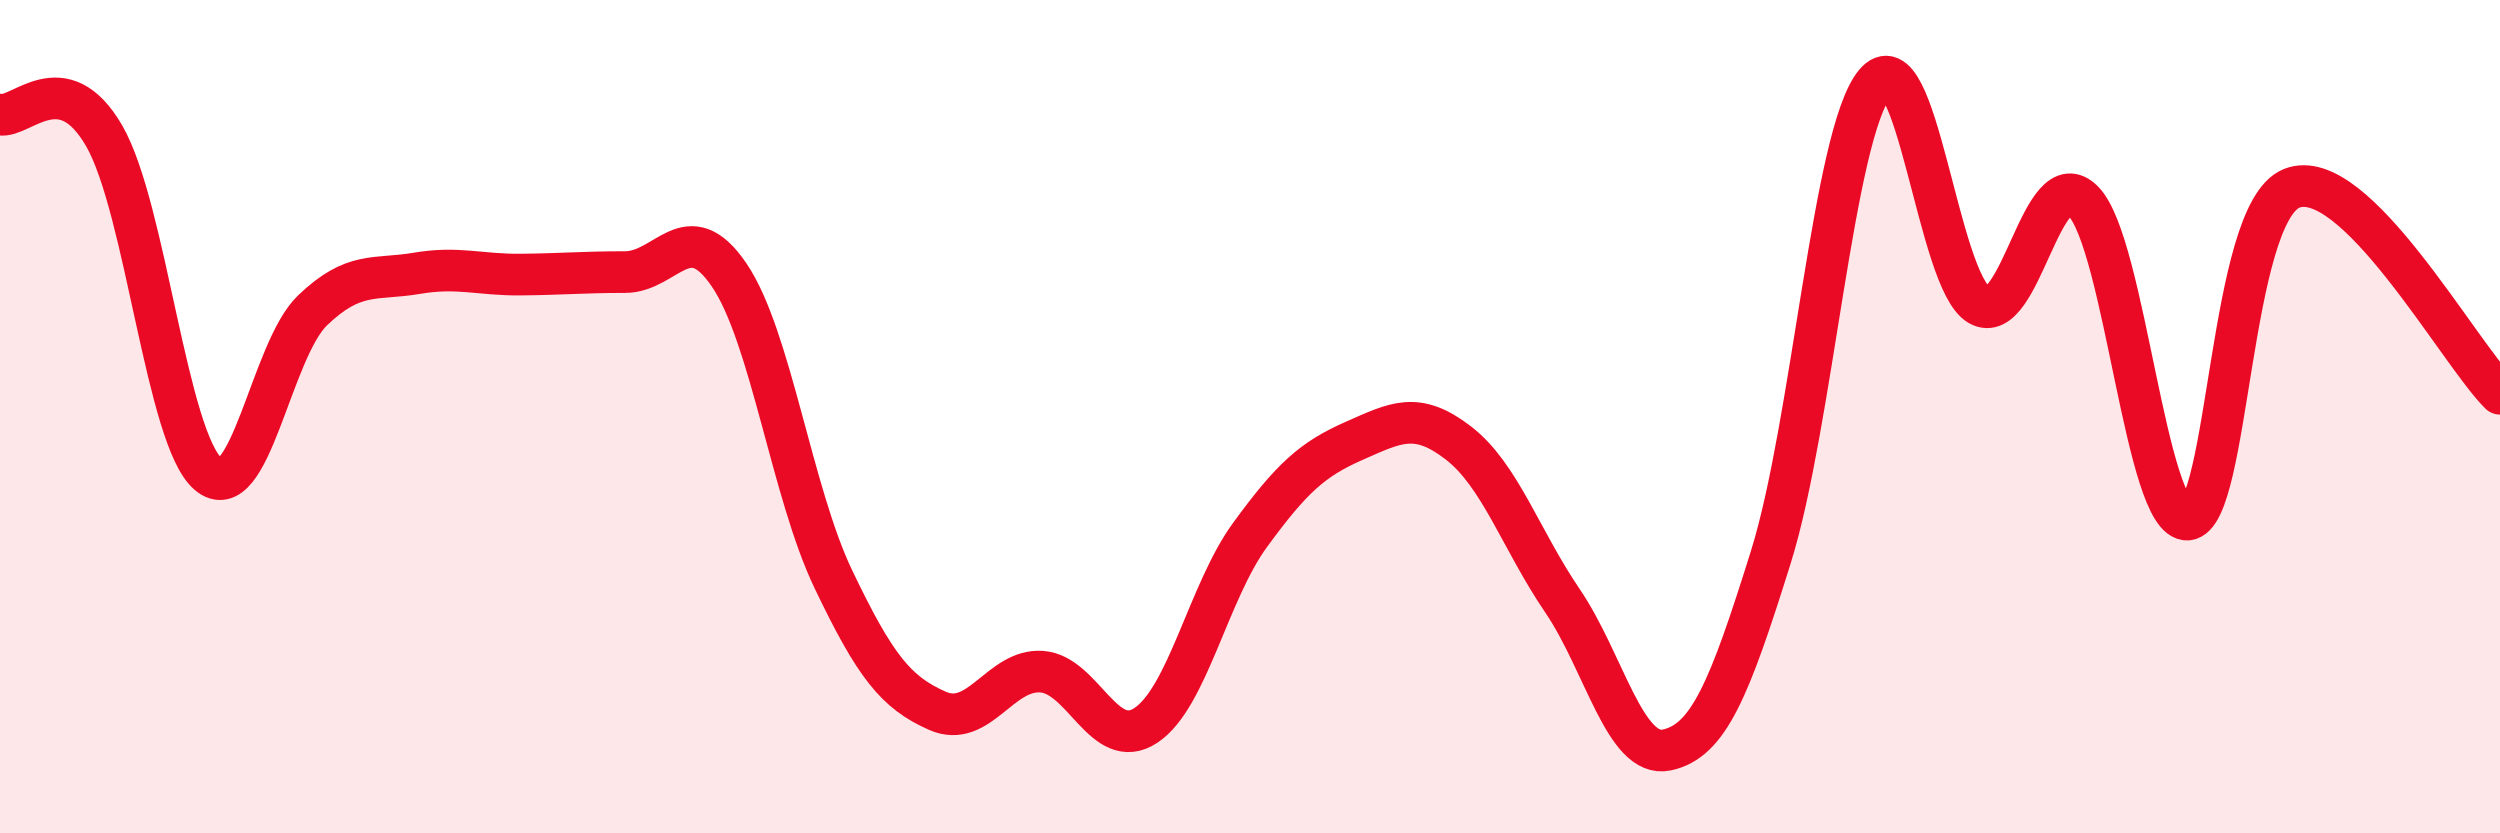
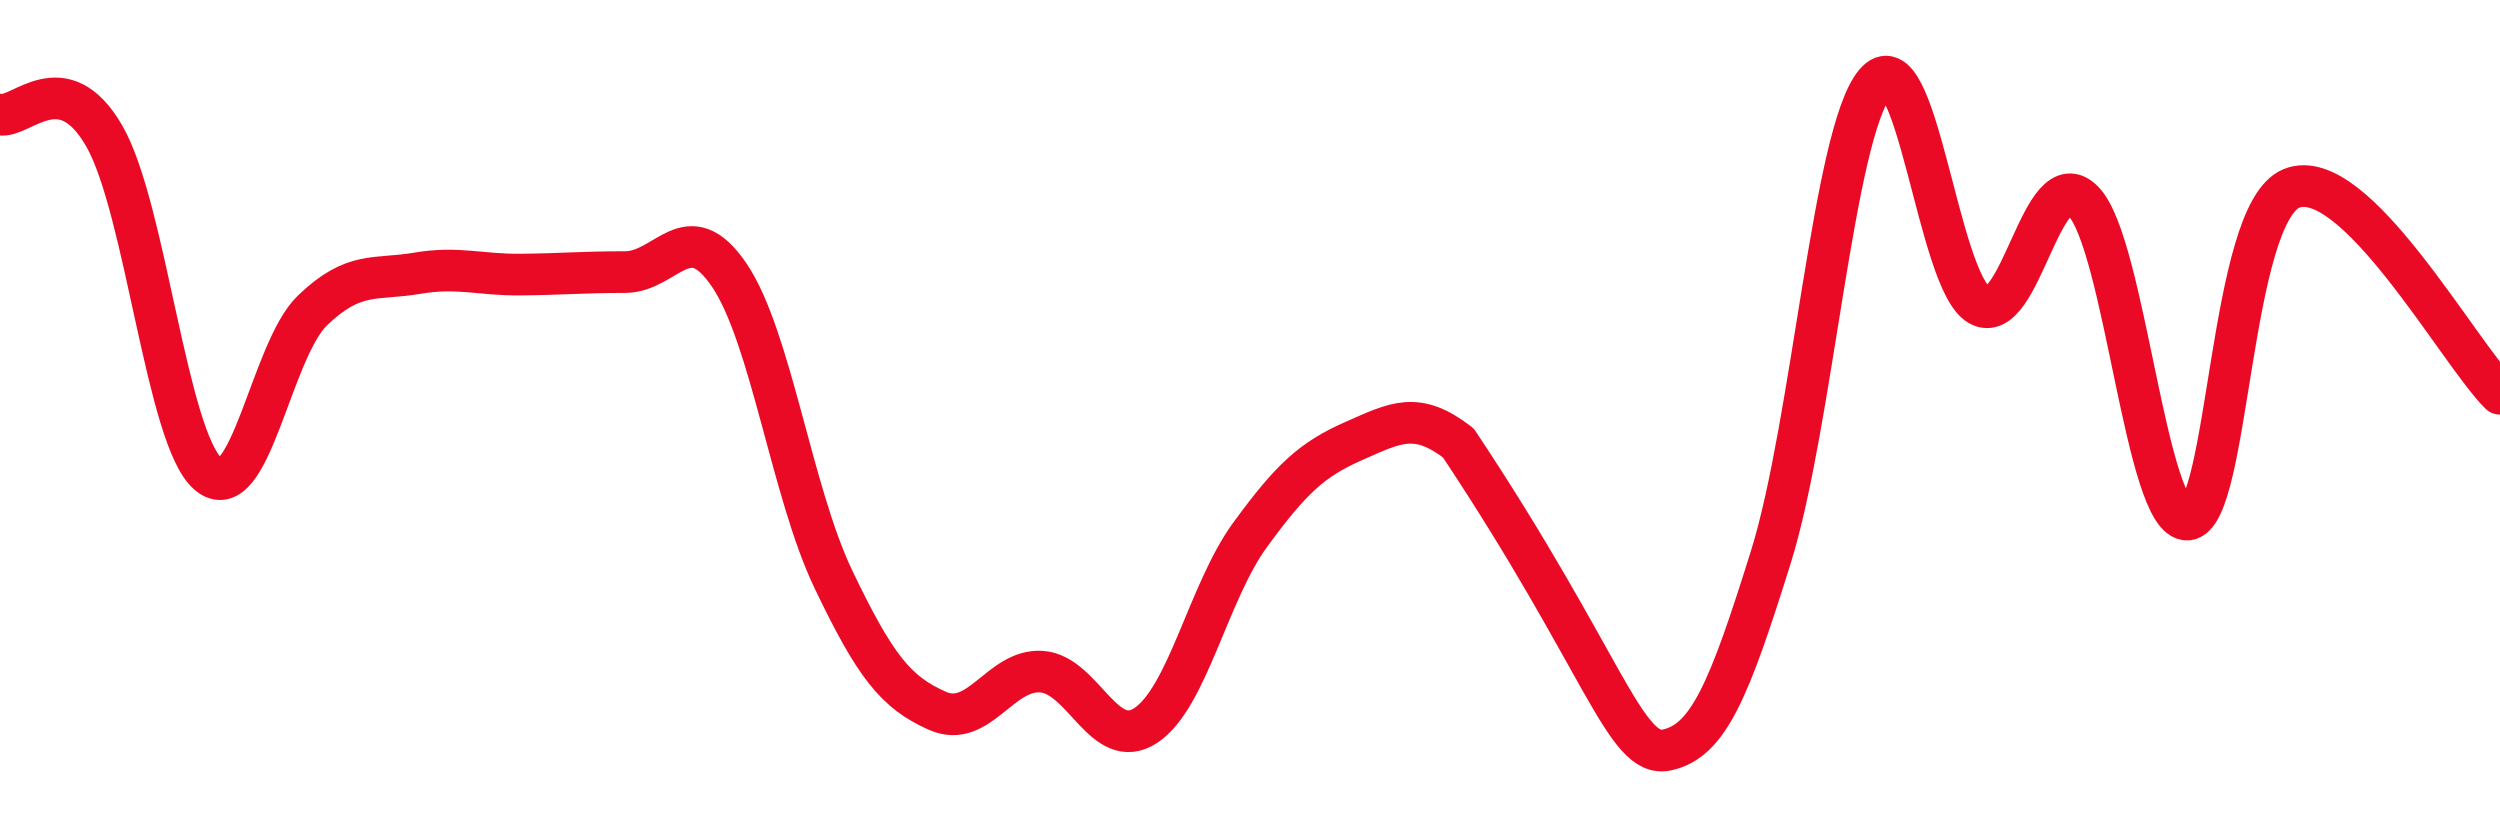
<svg xmlns="http://www.w3.org/2000/svg" width="60" height="20" viewBox="0 0 60 20">
-   <path d="M 0,2.75 C 0.5,2.85 1.5,1.53 2.5,3.26 C 3.5,4.99 4,10.54 5,11.38 C 6,12.22 6.5,8.41 7.5,7.45 C 8.5,6.49 9,6.73 10,6.56 C 11,6.39 11.5,6.6 12.5,6.59 C 13.5,6.58 14,6.53 15,6.53 C 16,6.53 16.5,5.13 17.5,6.6 C 18.5,8.07 19,11.81 20,13.9 C 21,15.99 21.5,16.62 22.5,17.06 C 23.5,17.5 24,16.05 25,16.12 C 26,16.19 26.5,18.07 27.5,17.41 C 28.5,16.75 29,14.21 30,12.84 C 31,11.47 31.5,11.02 32.5,10.58 C 33.5,10.14 34,9.86 35,10.63 C 36,11.4 36.5,12.95 37.5,14.42 C 38.5,15.89 39,18.21 40,18 C 41,17.79 41.5,16.57 42.5,13.37 C 43.5,10.17 44,3.21 45,2 C 46,0.79 46.5,6.75 47.5,7.32 C 48.5,7.89 49,3.8 50,4.83 C 51,5.86 51.5,12.53 52.5,12.47 C 53.5,12.41 53.5,5.12 55,4.52 C 56.5,3.92 59,8.46 60,9.45L60 20L0 20Z" fill="#EB0A25" opacity="0.1" stroke-linecap="round" stroke-linejoin="round" />
-   <path d="M 0,2.75 C 0.5,2.85 1.5,1.53 2.5,3.26 C 3.5,4.99 4,10.54 5,11.38 C 6,12.22 6.5,8.41 7.5,7.45 C 8.5,6.49 9,6.73 10,6.56 C 11,6.39 11.5,6.6 12.5,6.59 C 13.5,6.58 14,6.53 15,6.53 C 16,6.53 16.5,5.13 17.5,6.6 C 18.5,8.07 19,11.81 20,13.9 C 21,15.99 21.5,16.62 22.5,17.06 C 23.5,17.5 24,16.05 25,16.12 C 26,16.19 26.5,18.07 27.5,17.41 C 28.5,16.75 29,14.21 30,12.84 C 31,11.47 31.5,11.02 32.5,10.58 C 33.5,10.14 34,9.86 35,10.63 C 36,11.4 36.5,12.95 37.5,14.42 C 38.5,15.89 39,18.21 40,18 C 41,17.79 41.5,16.57 42.5,13.37 C 43.5,10.17 44,3.21 45,2 C 46,0.79 46.5,6.75 47.5,7.32 C 48.5,7.89 49,3.8 50,4.83 C 51,5.86 51.5,12.53 52.5,12.47 C 53.5,12.41 53.5,5.12 55,4.52 C 56.5,3.92 59,8.46 60,9.45" stroke="#EB0A25" stroke-width="1" fill="none" stroke-linecap="round" stroke-linejoin="round" />
+   <path d="M 0,2.75 C 0.5,2.85 1.5,1.53 2.5,3.26 C 3.5,4.99 4,10.54 5,11.38 C 6,12.22 6.5,8.41 7.5,7.45 C 8.5,6.49 9,6.73 10,6.56 C 11,6.39 11.5,6.6 12.5,6.59 C 13.5,6.58 14,6.53 15,6.53 C 16,6.53 16.5,5.13 17.5,6.6 C 18.5,8.07 19,11.81 20,13.9 C 21,15.99 21.5,16.62 22.5,17.06 C 23.5,17.5 24,16.05 25,16.12 C 26,16.19 26.5,18.07 27.5,17.41 C 28.5,16.75 29,14.21 30,12.84 C 31,11.47 31.5,11.02 32.5,10.58 C 33.5,10.14 34,9.86 35,10.63 C 38.5,15.89 39,18.21 40,18 C 41,17.79 41.5,16.57 42.5,13.37 C 43.5,10.17 44,3.21 45,2 C 46,0.79 46.5,6.75 47.5,7.32 C 48.5,7.89 49,3.8 50,4.83 C 51,5.86 51.5,12.53 52.5,12.47 C 53.5,12.41 53.5,5.12 55,4.52 C 56.5,3.92 59,8.46 60,9.45" stroke="#EB0A25" stroke-width="1" fill="none" stroke-linecap="round" stroke-linejoin="round" />
</svg>